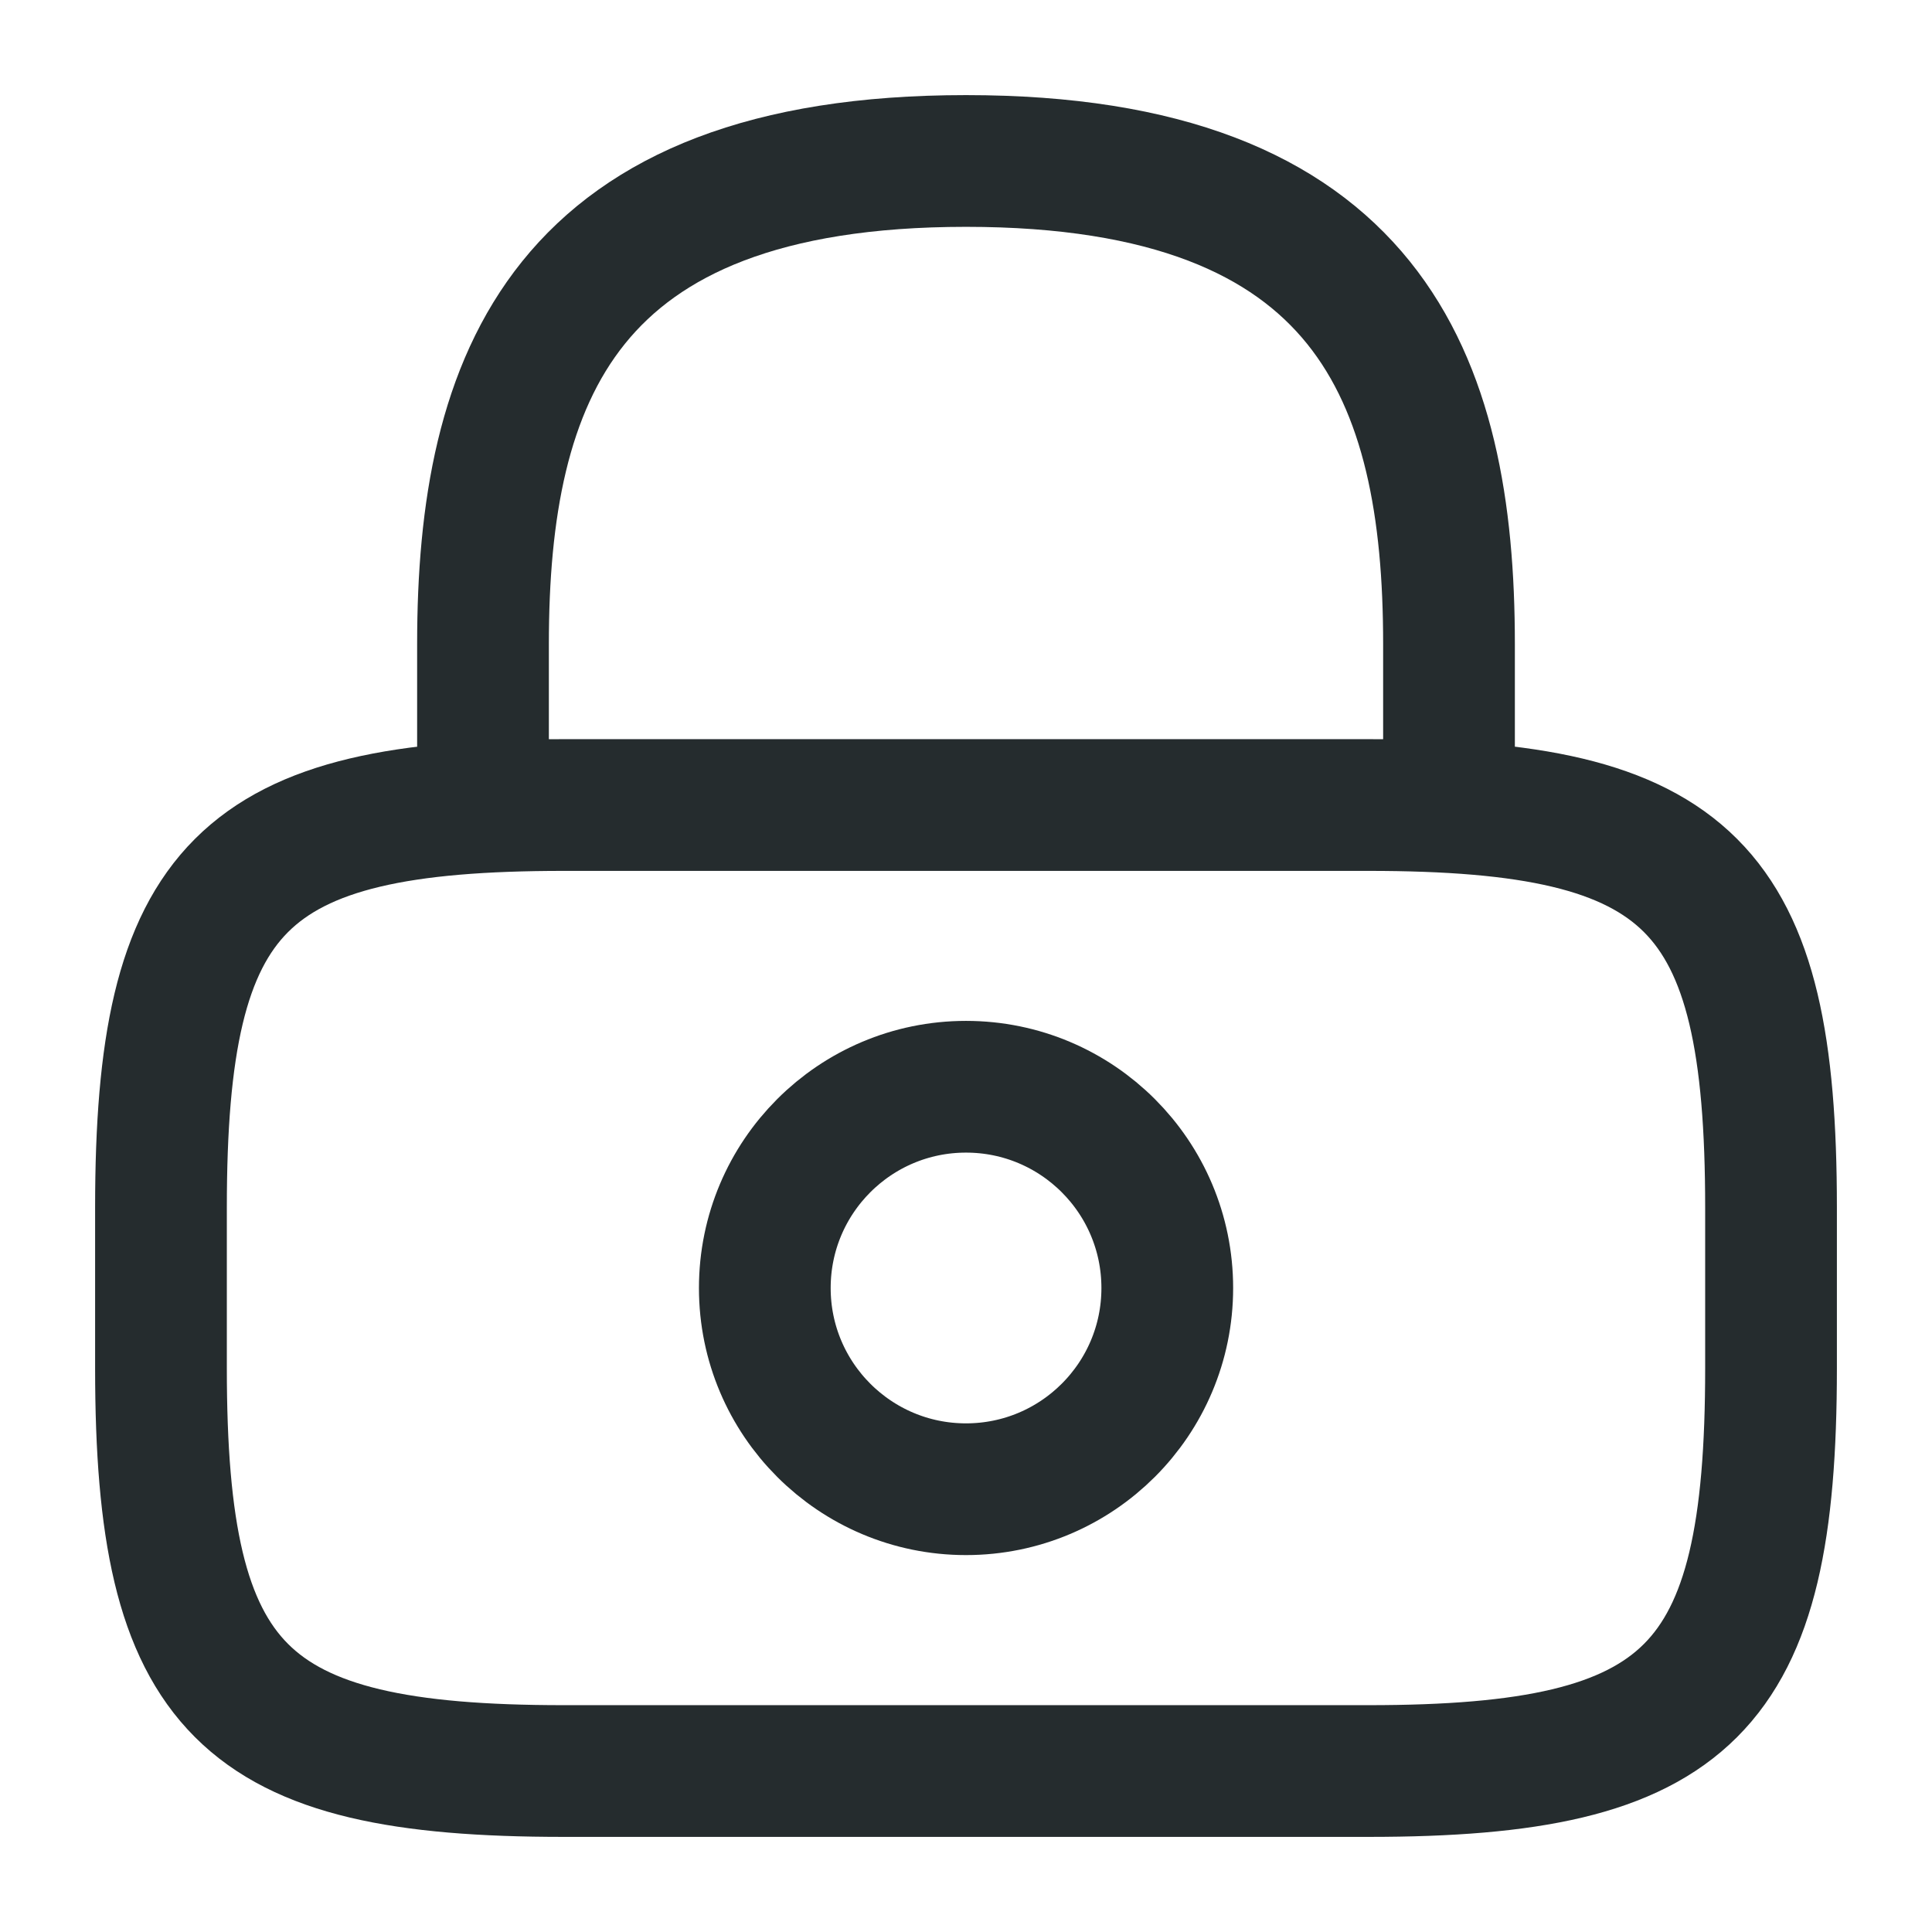
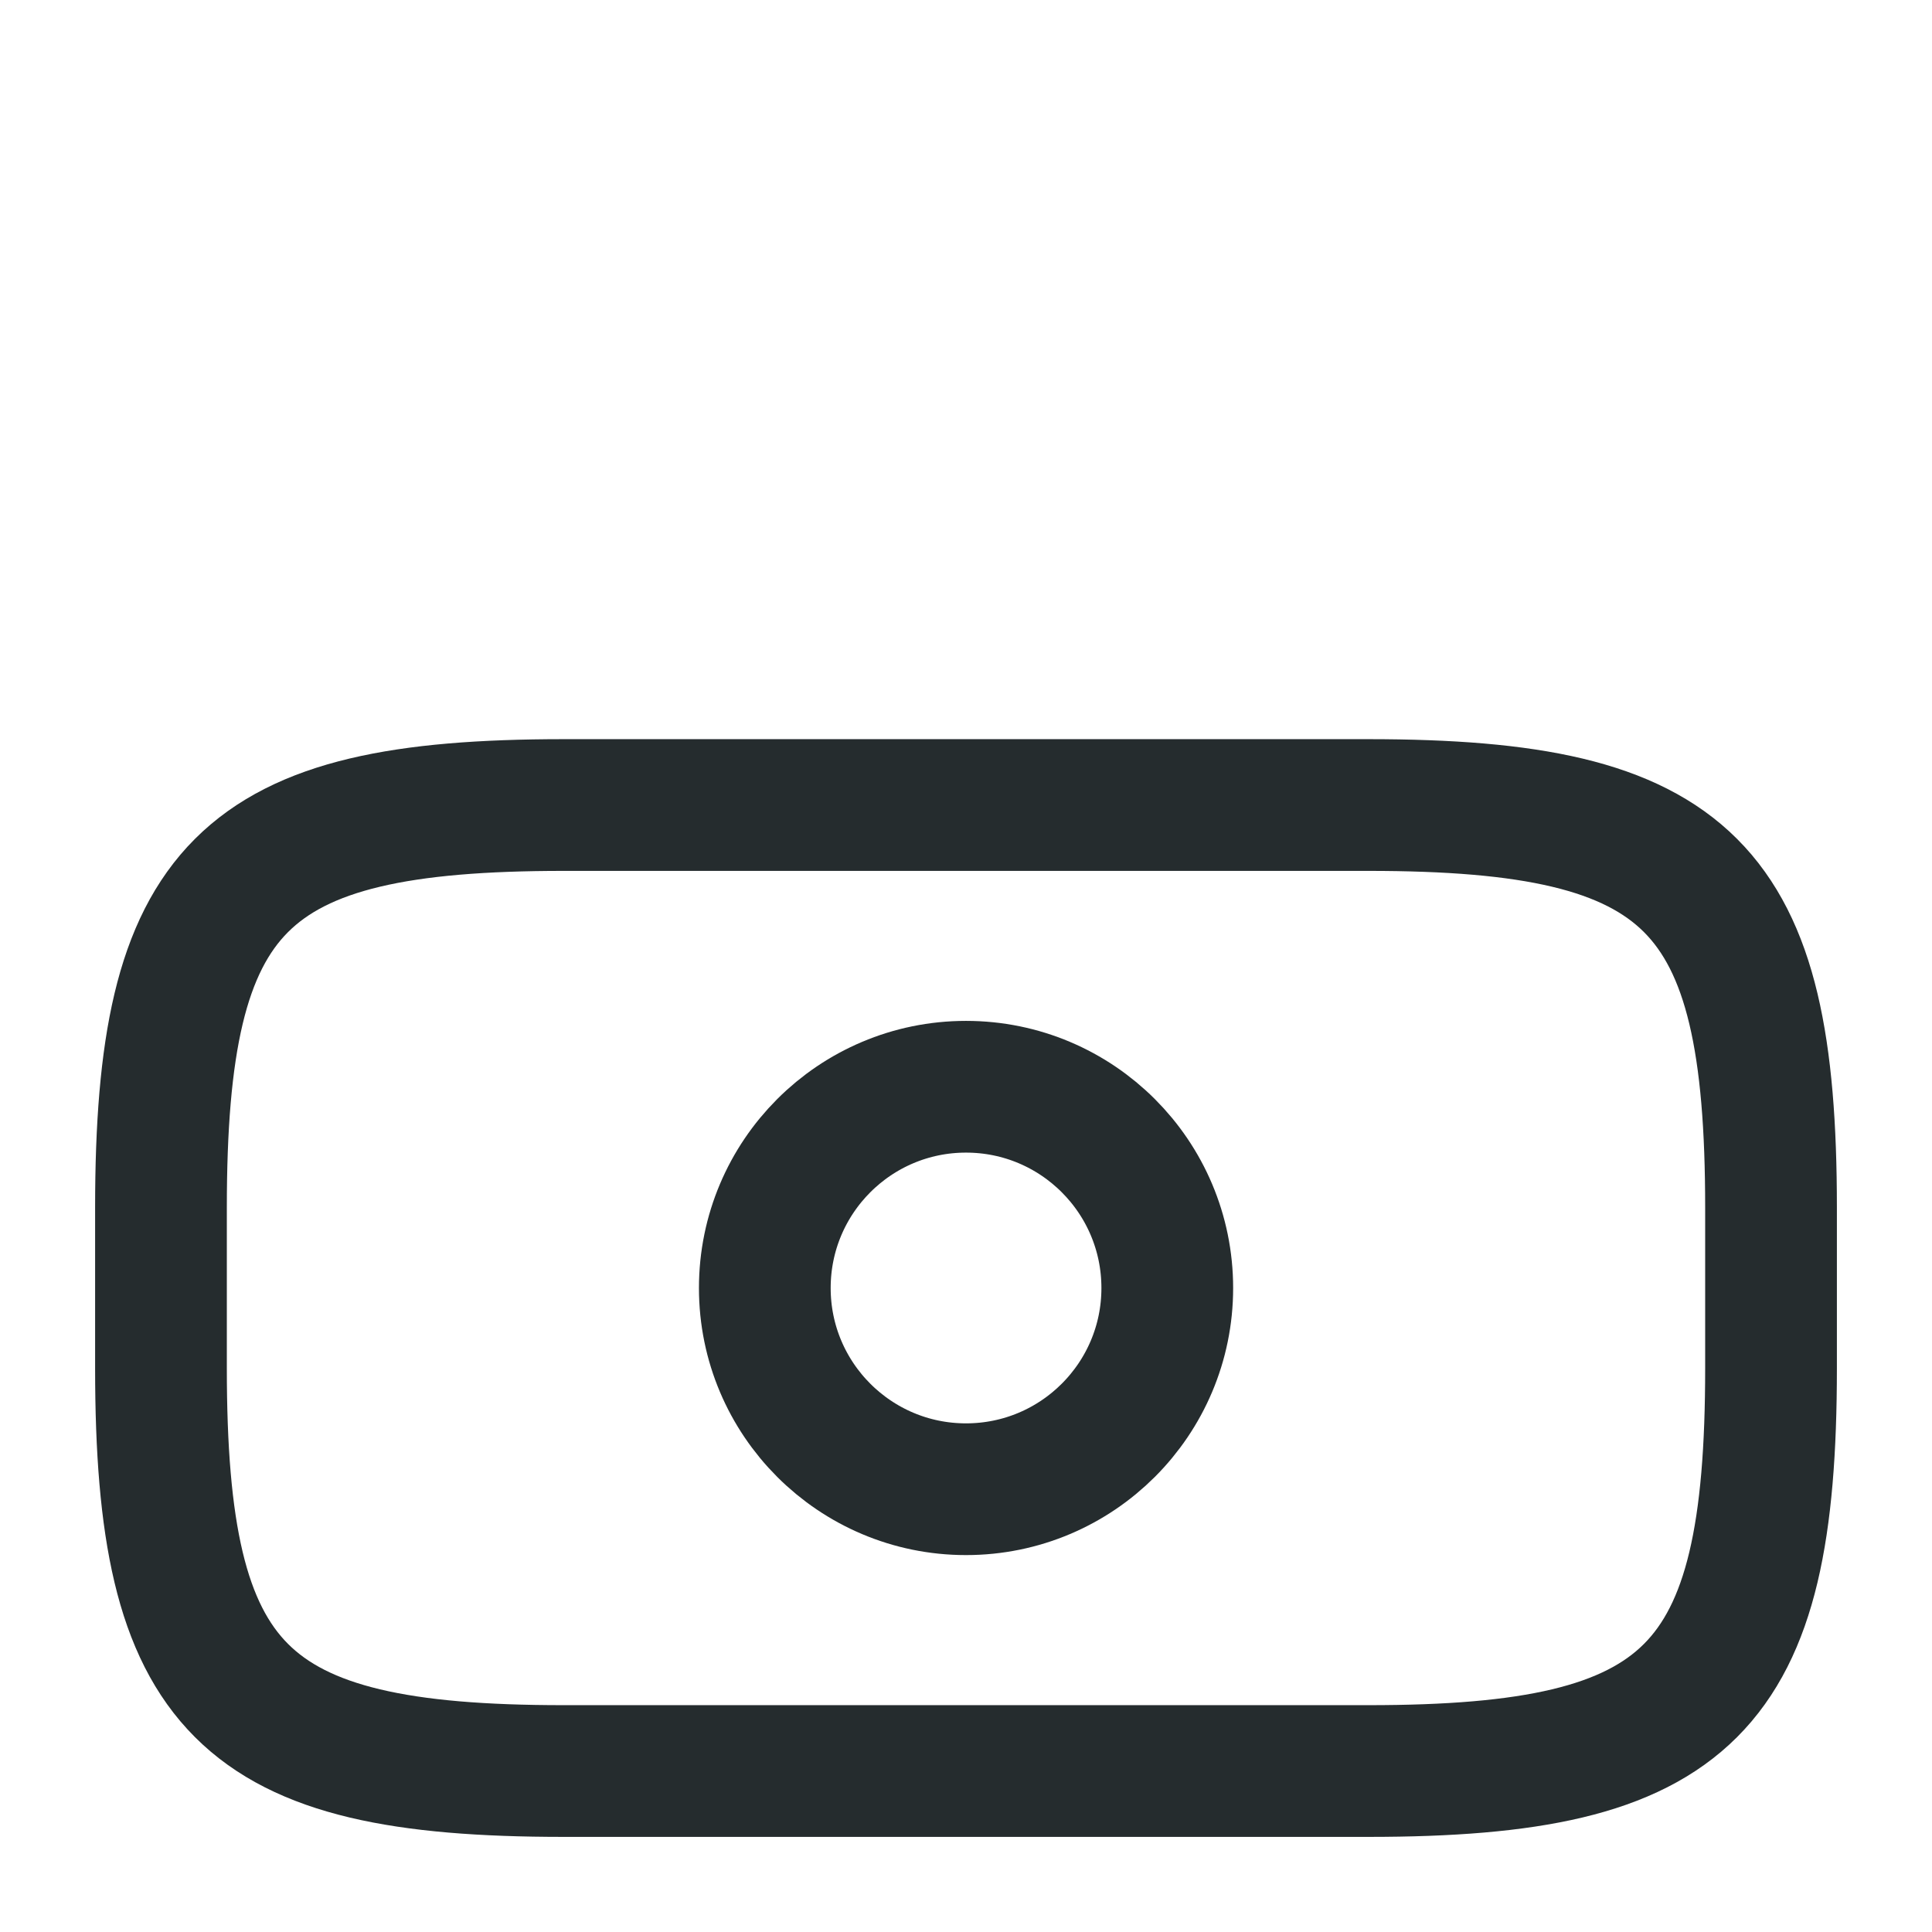
<svg xmlns="http://www.w3.org/2000/svg" width="22" height="22" viewBox="0 0 22 22" fill="none">
-   <path d="M5.5 9.167V7.333C5.5 4.299 6.417 1.833 11 1.833C15.583 1.833 16.5 4.299 16.5 7.333V9.167" stroke="#252C2E" stroke-width="1.5" stroke-miterlimit="10" stroke-linecap="round" stroke-linejoin="round" />
  <path d="M11 16.958C12.266 16.958 13.292 15.932 13.292 14.667C13.292 13.401 12.266 12.375 11 12.375C9.735 12.375 8.709 13.401 8.709 14.667C8.709 15.932 9.735 16.958 11 16.958Z" stroke="#252C2E" stroke-width="1.5" stroke-miterlimit="10" stroke-linecap="round" stroke-linejoin="round" />
  <path d="M15.584 20.167H6.417C2.75 20.167 1.833 19.25 1.833 15.583V13.75C1.833 10.083 2.75 9.167 6.417 9.167H15.584C19.25 9.167 20.167 10.083 20.167 13.75V15.583C20.167 19.25 19.25 20.167 15.584 20.167Z" stroke="#252C2E" stroke-width="1.5" stroke-miterlimit="10" stroke-linecap="round" stroke-linejoin="round" />
</svg>